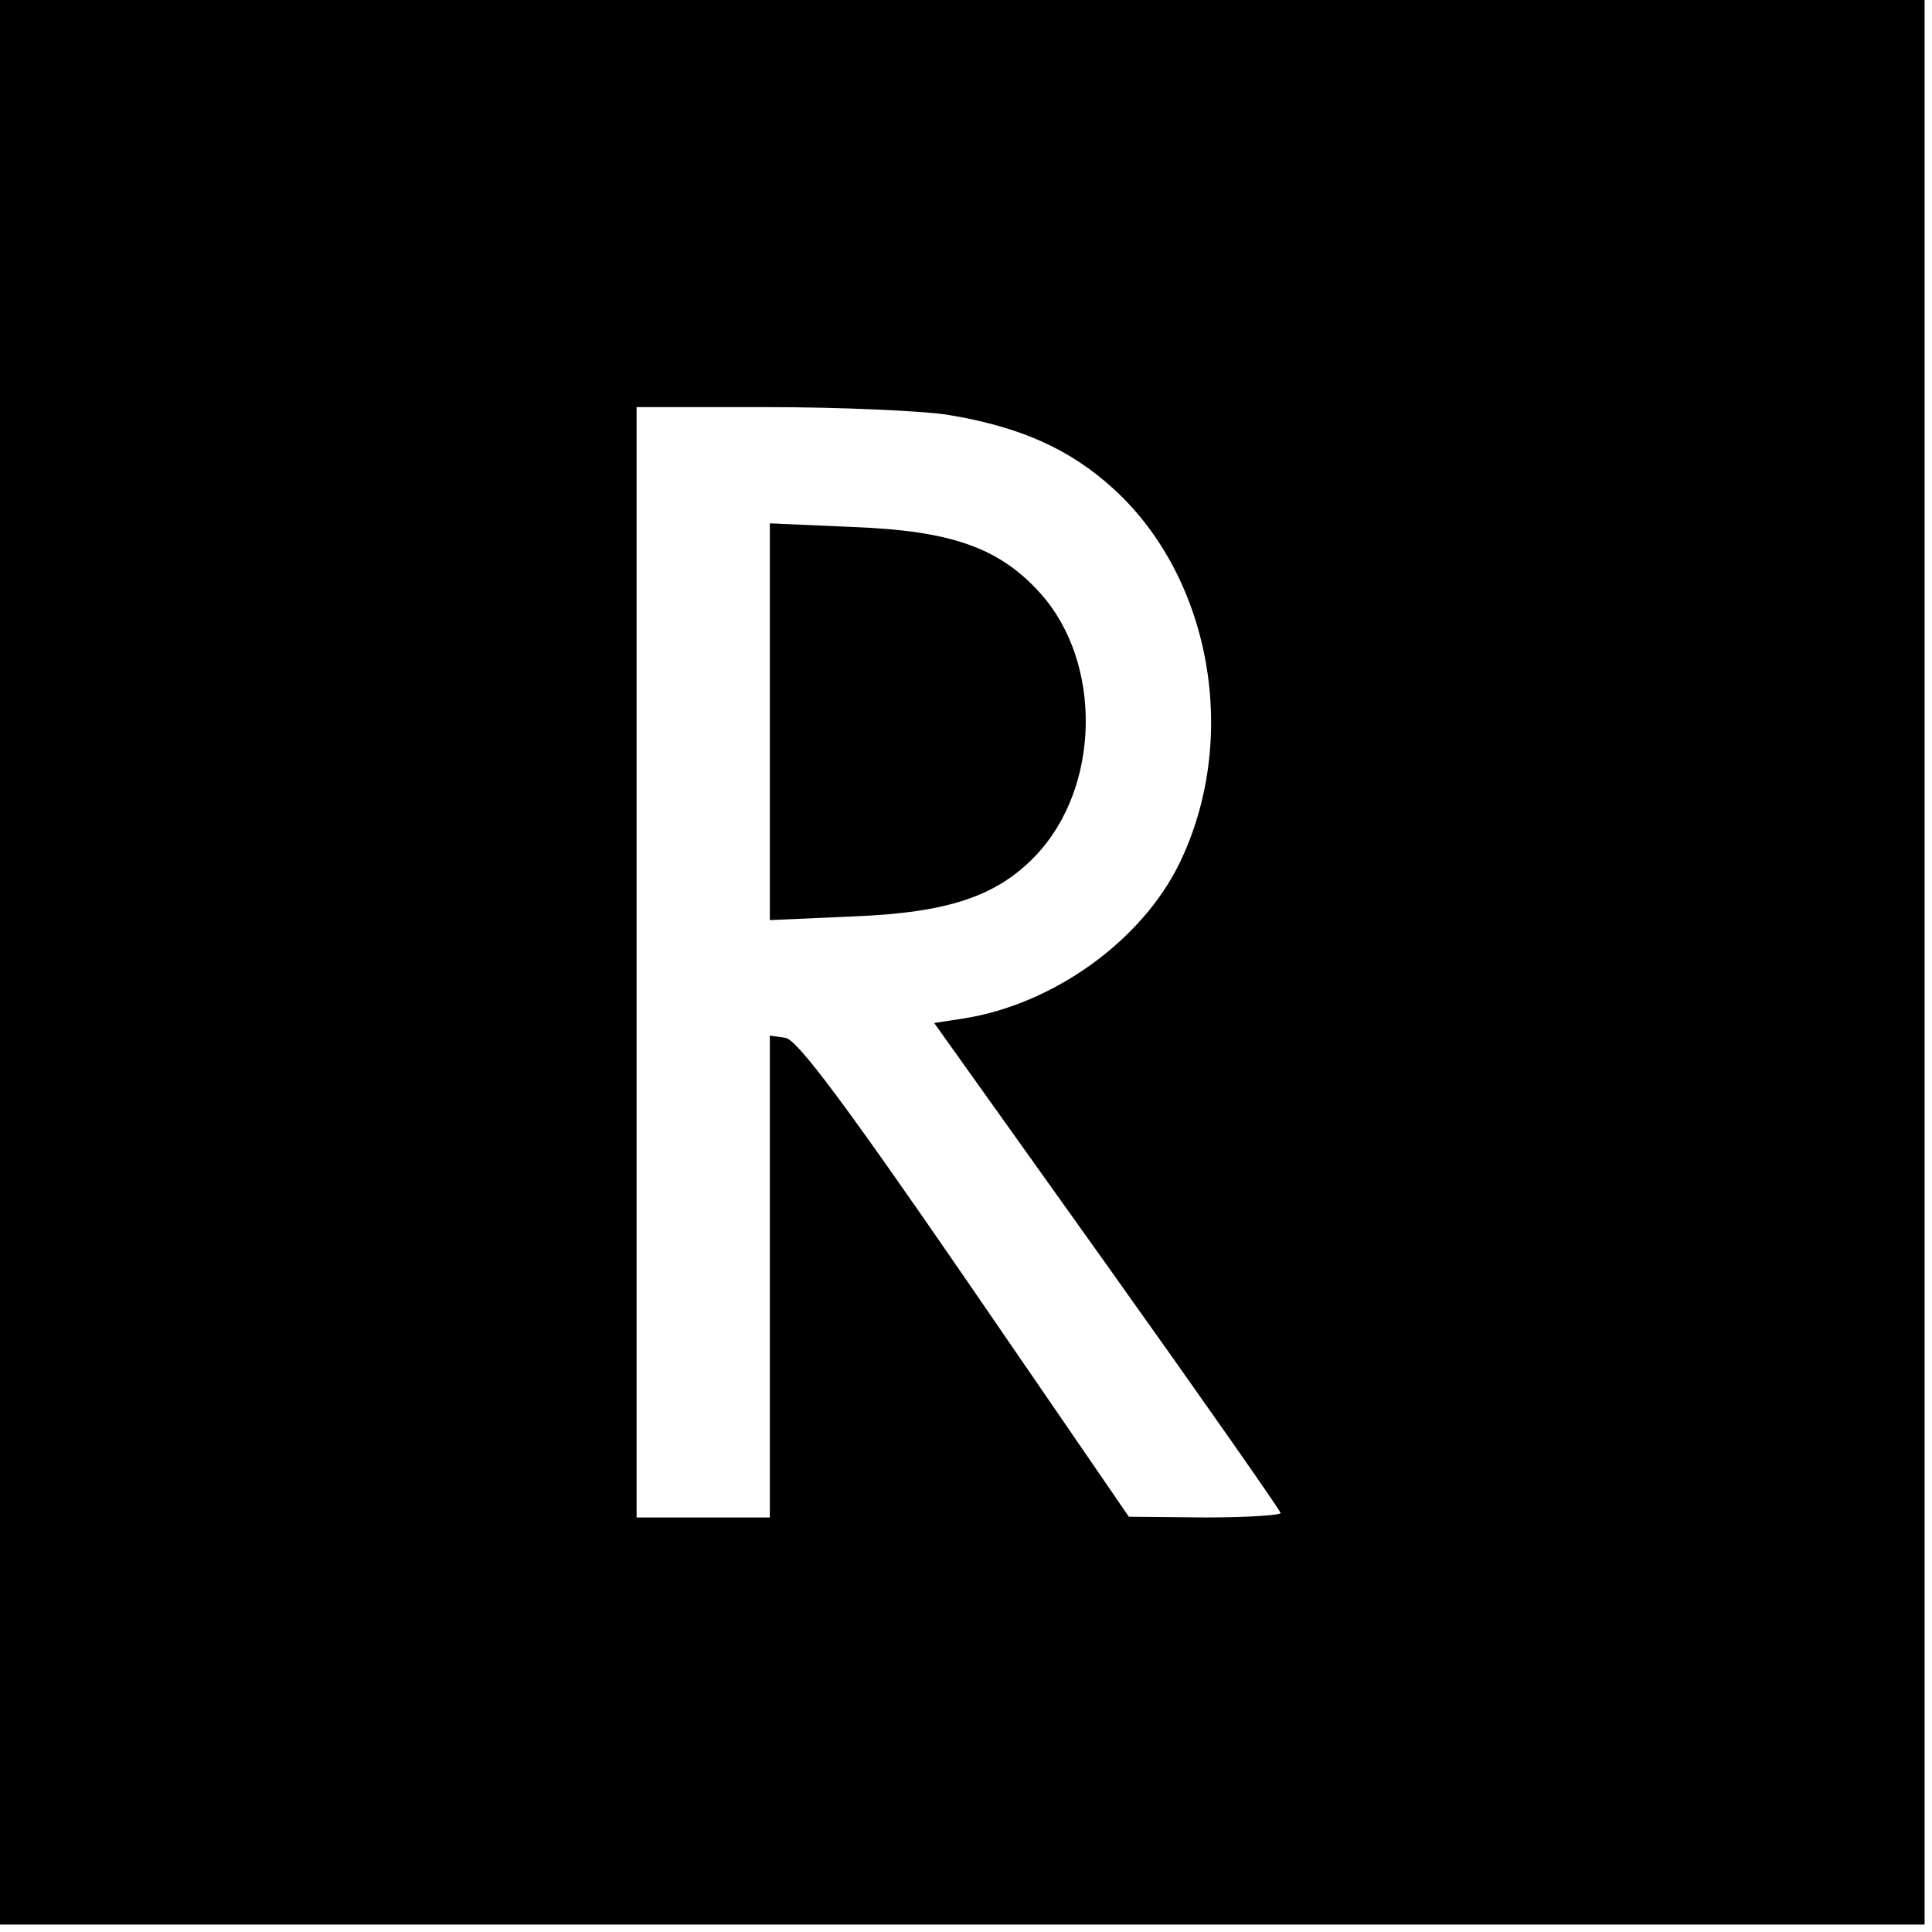
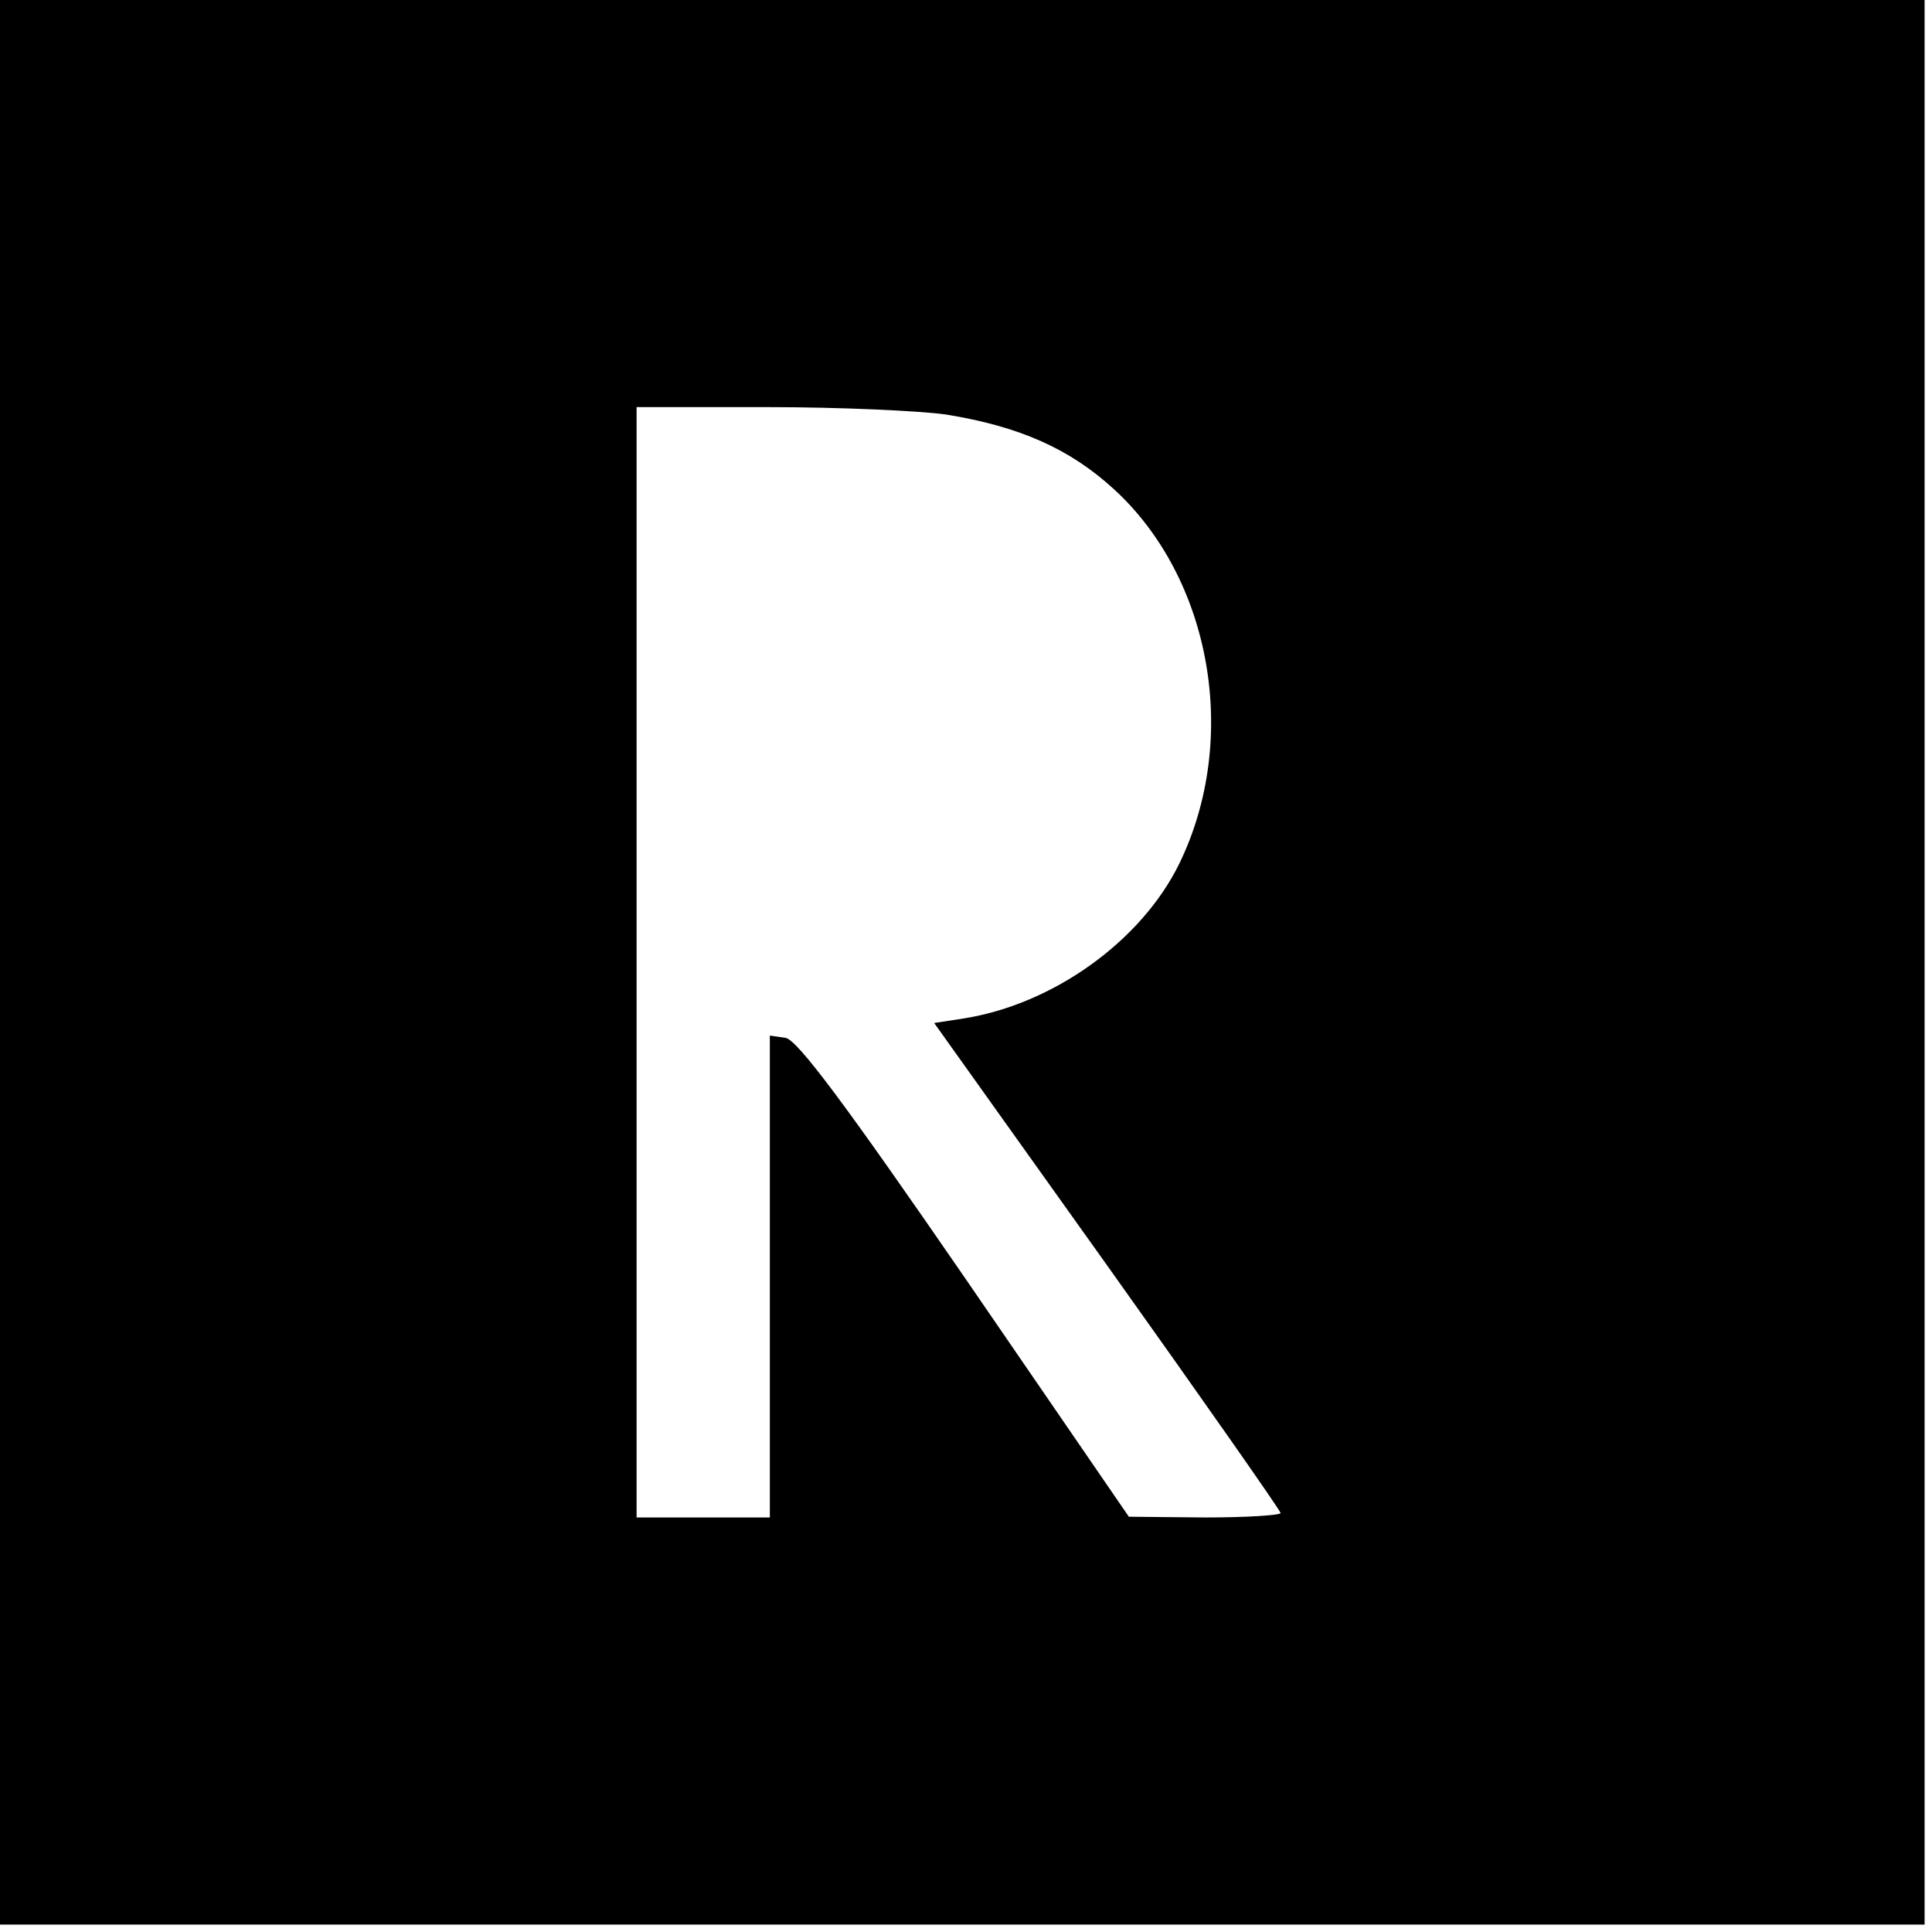
<svg xmlns="http://www.w3.org/2000/svg" version="1.0" width="261pt" height="261pt" viewBox="0 0 261 261" preserveAspectRatio="xMidYMid meet">
  <g transform="translate(0,261) scale(0.1,-0.1)" fill="#000000" stroke="none">
    <path d="M0 1310 l0 -1300 1300 0 1300 0 0 1300 0 1300 -1300 0 -1300 0 0 -1300z m1278 740 c99 -16 167 -46 227 -101 132 -121 170 -338 88 -506 -51 -104 -170 -190 -292 -209 l-39 -6 234 -328 c129 -181 234 -331 234 -334 0 -3 -46 -6 -102 -6 l-103 1 -221 322 c-159 231 -227 323 -243 325 l-21 3 0 -325 0 -326 -90 0 -90 0 0 750 0 750 178 0 c97 0 205 -5 240 -10z" />
-     <path d="M1040 1635 l0 -268 113 5 c127 5 193 27 245 81 89 92 92 262 7 356 -55 61 -120 84 -252 89 l-113 5 0 -268z" />
  </g>
</svg>